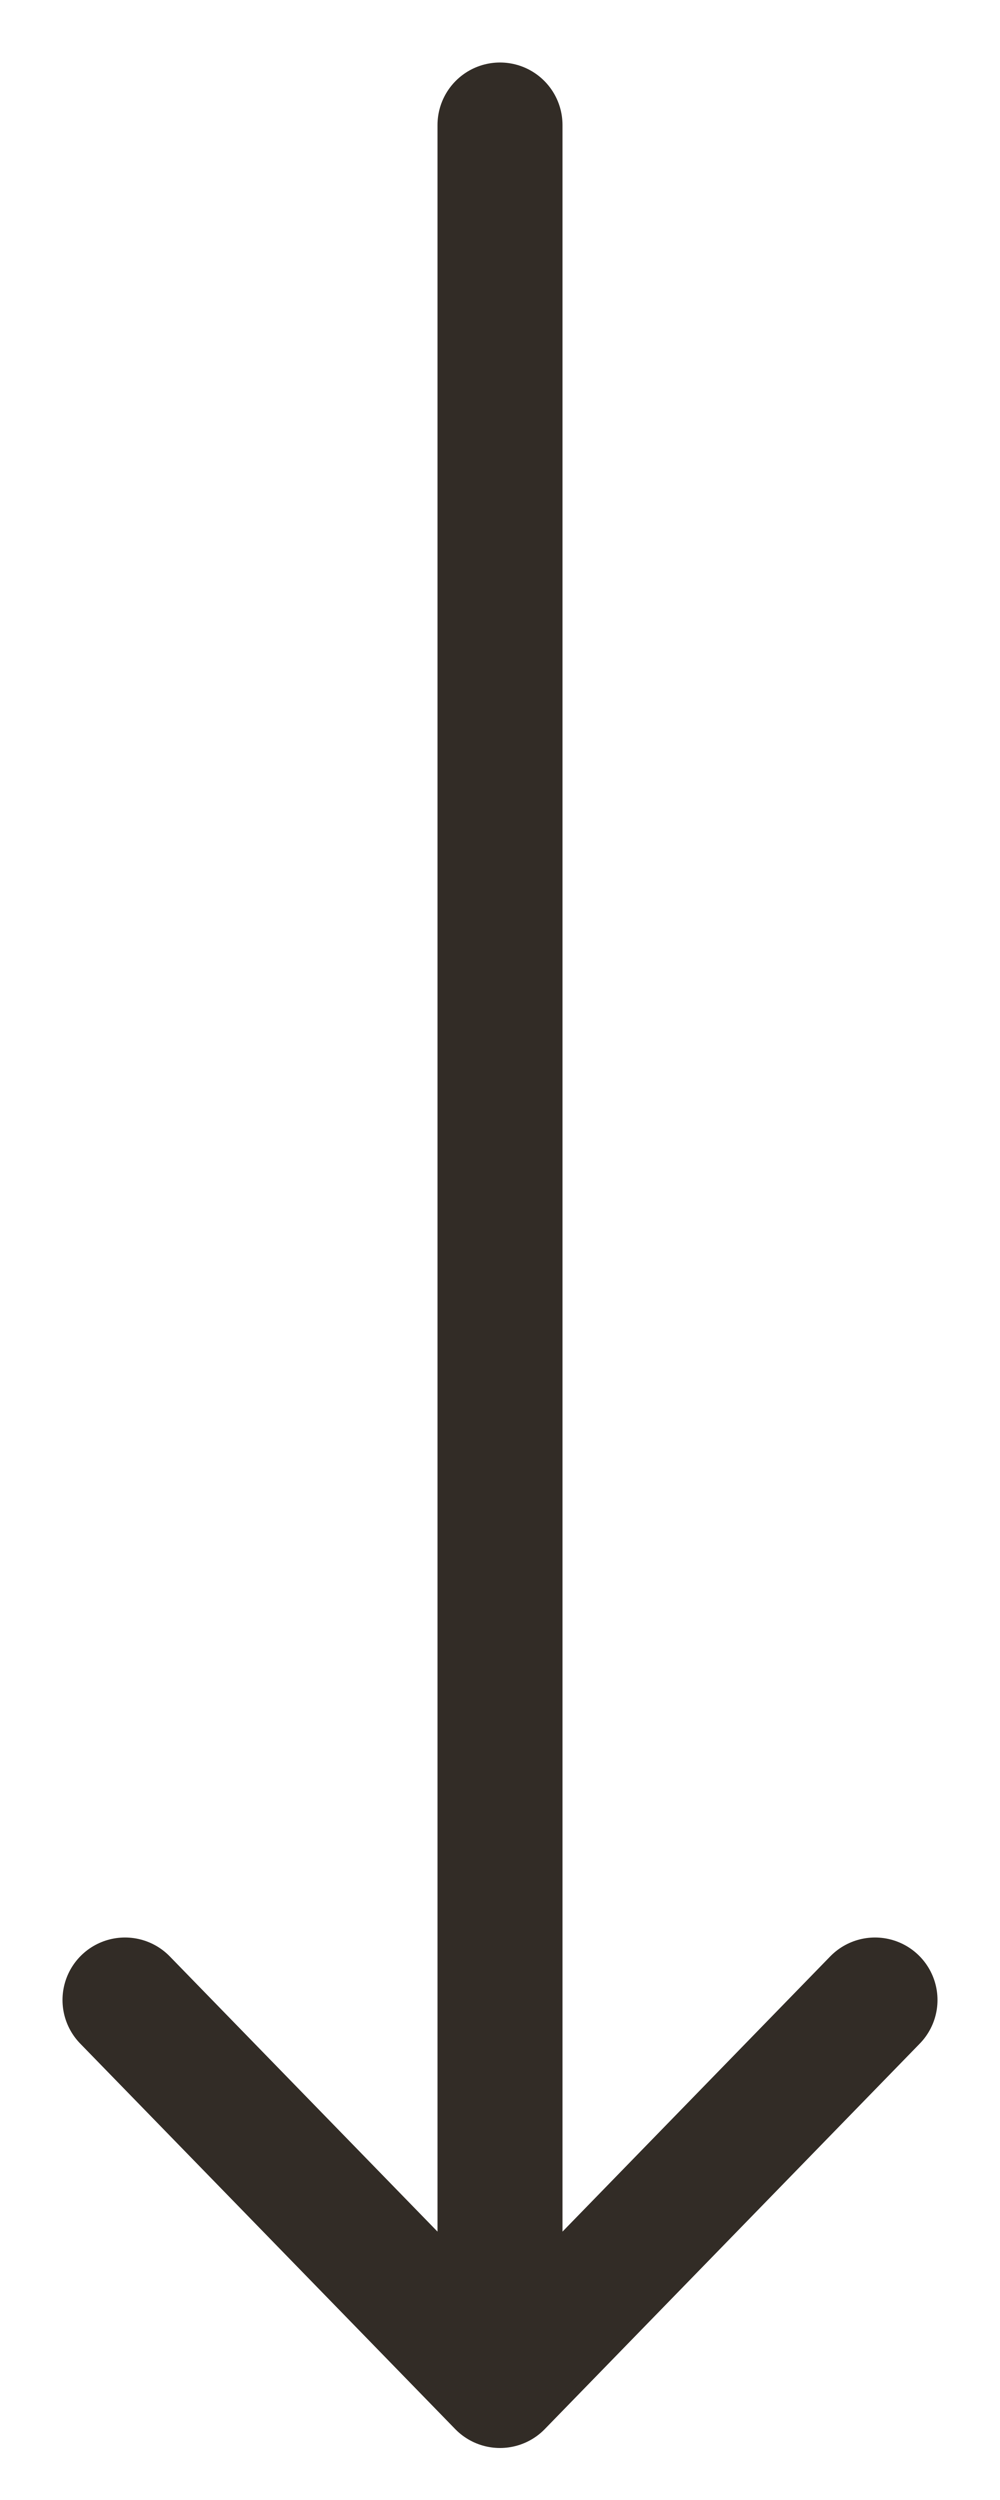
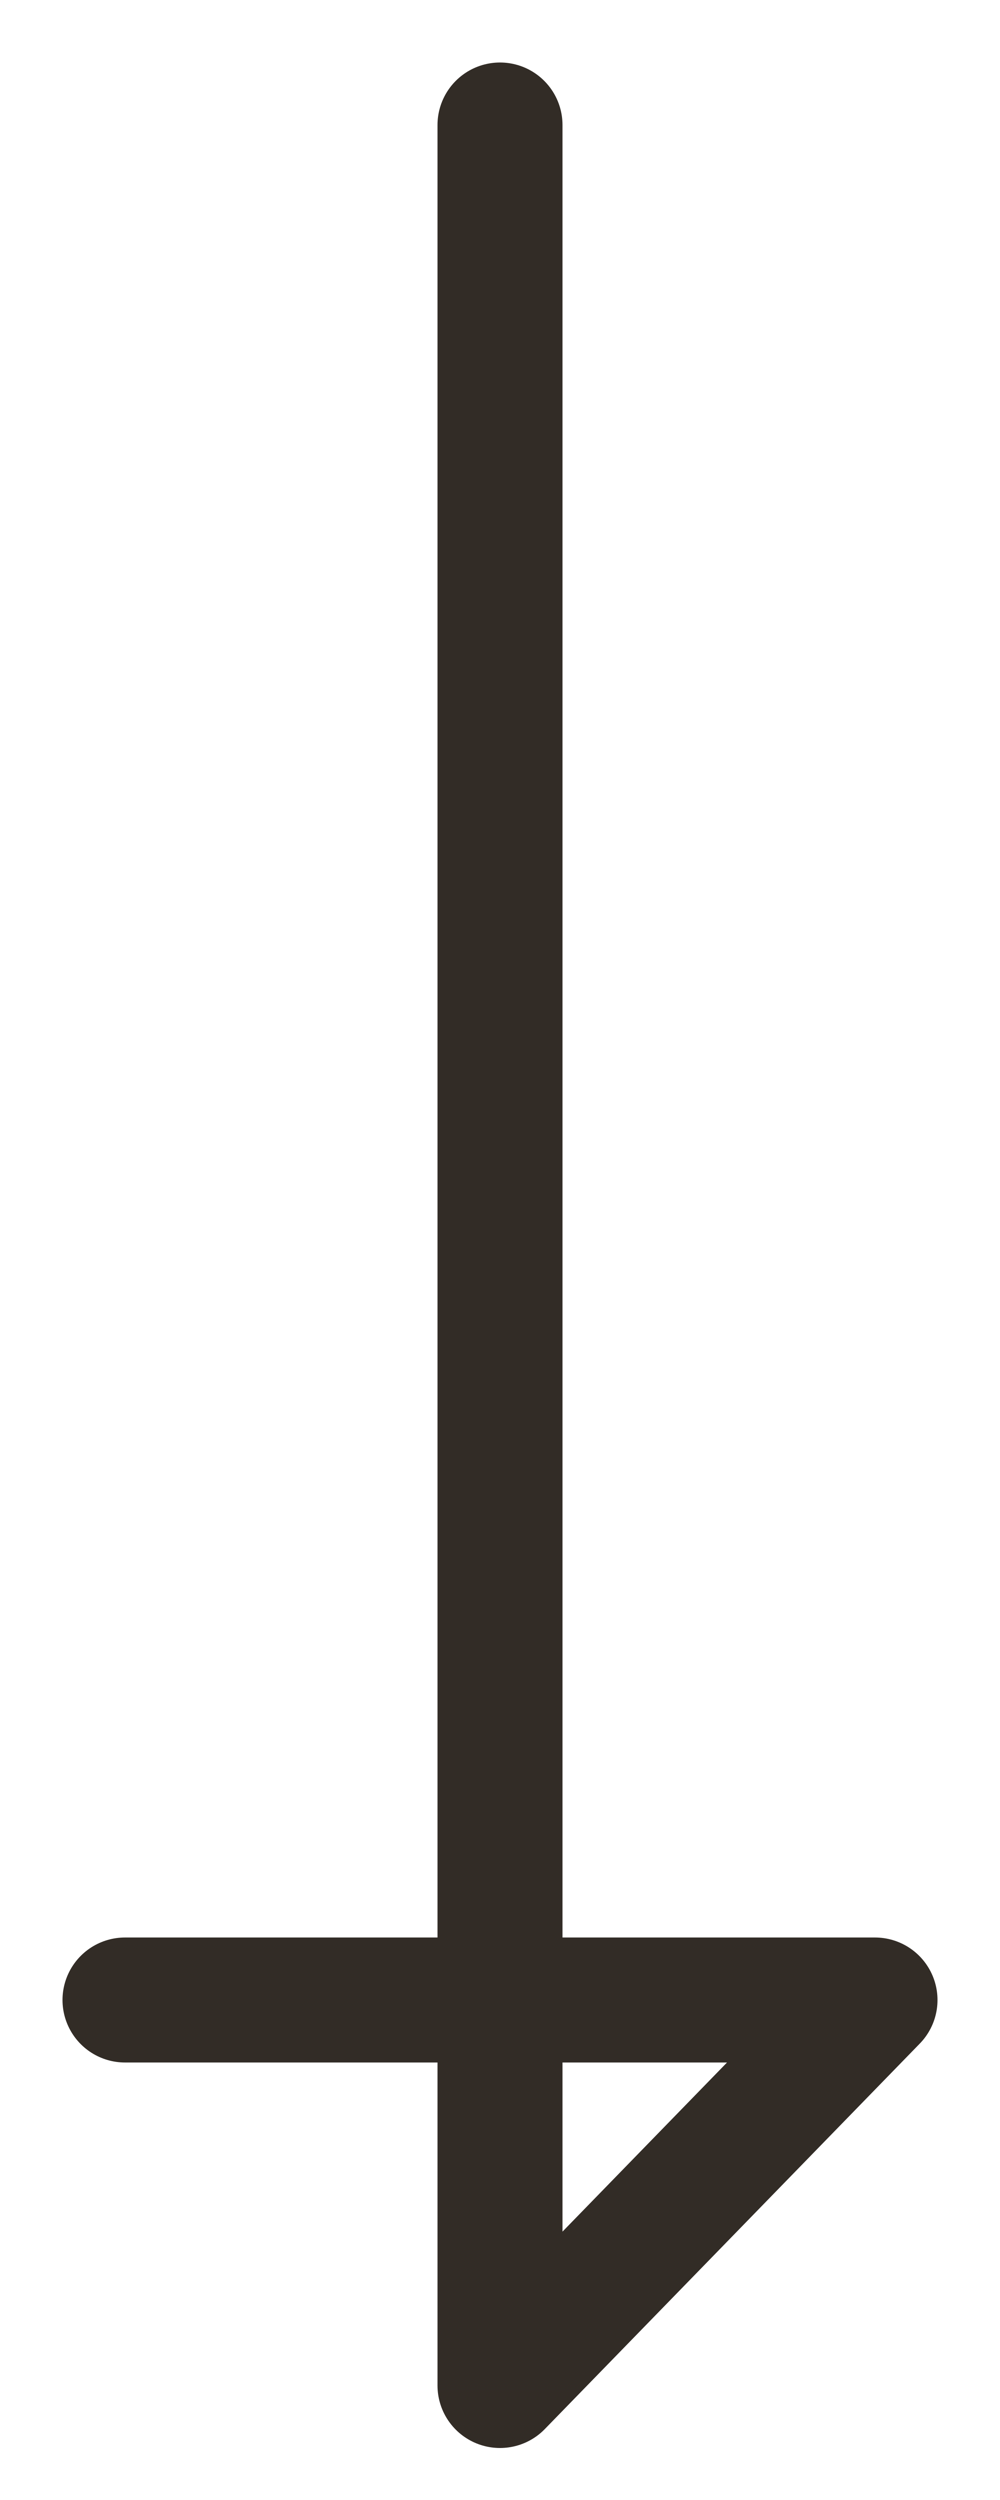
<svg xmlns="http://www.w3.org/2000/svg" width="4" height="10" viewBox="0 0 4 10" fill="none">
-   <path d="M2 0.5C2 2.5 2 6 2 9.542M2 9.542L3.5 8M2 9.542L0.5 8" stroke="#322C26" stroke-width="0.5" stroke-linecap="round" stroke-linejoin="round" />
+   <path d="M2 0.5C2 2.5 2 6 2 9.542M2 9.542L3.5 8L0.5 8" stroke="#322C26" stroke-width="0.5" stroke-linecap="round" stroke-linejoin="round" />
</svg>